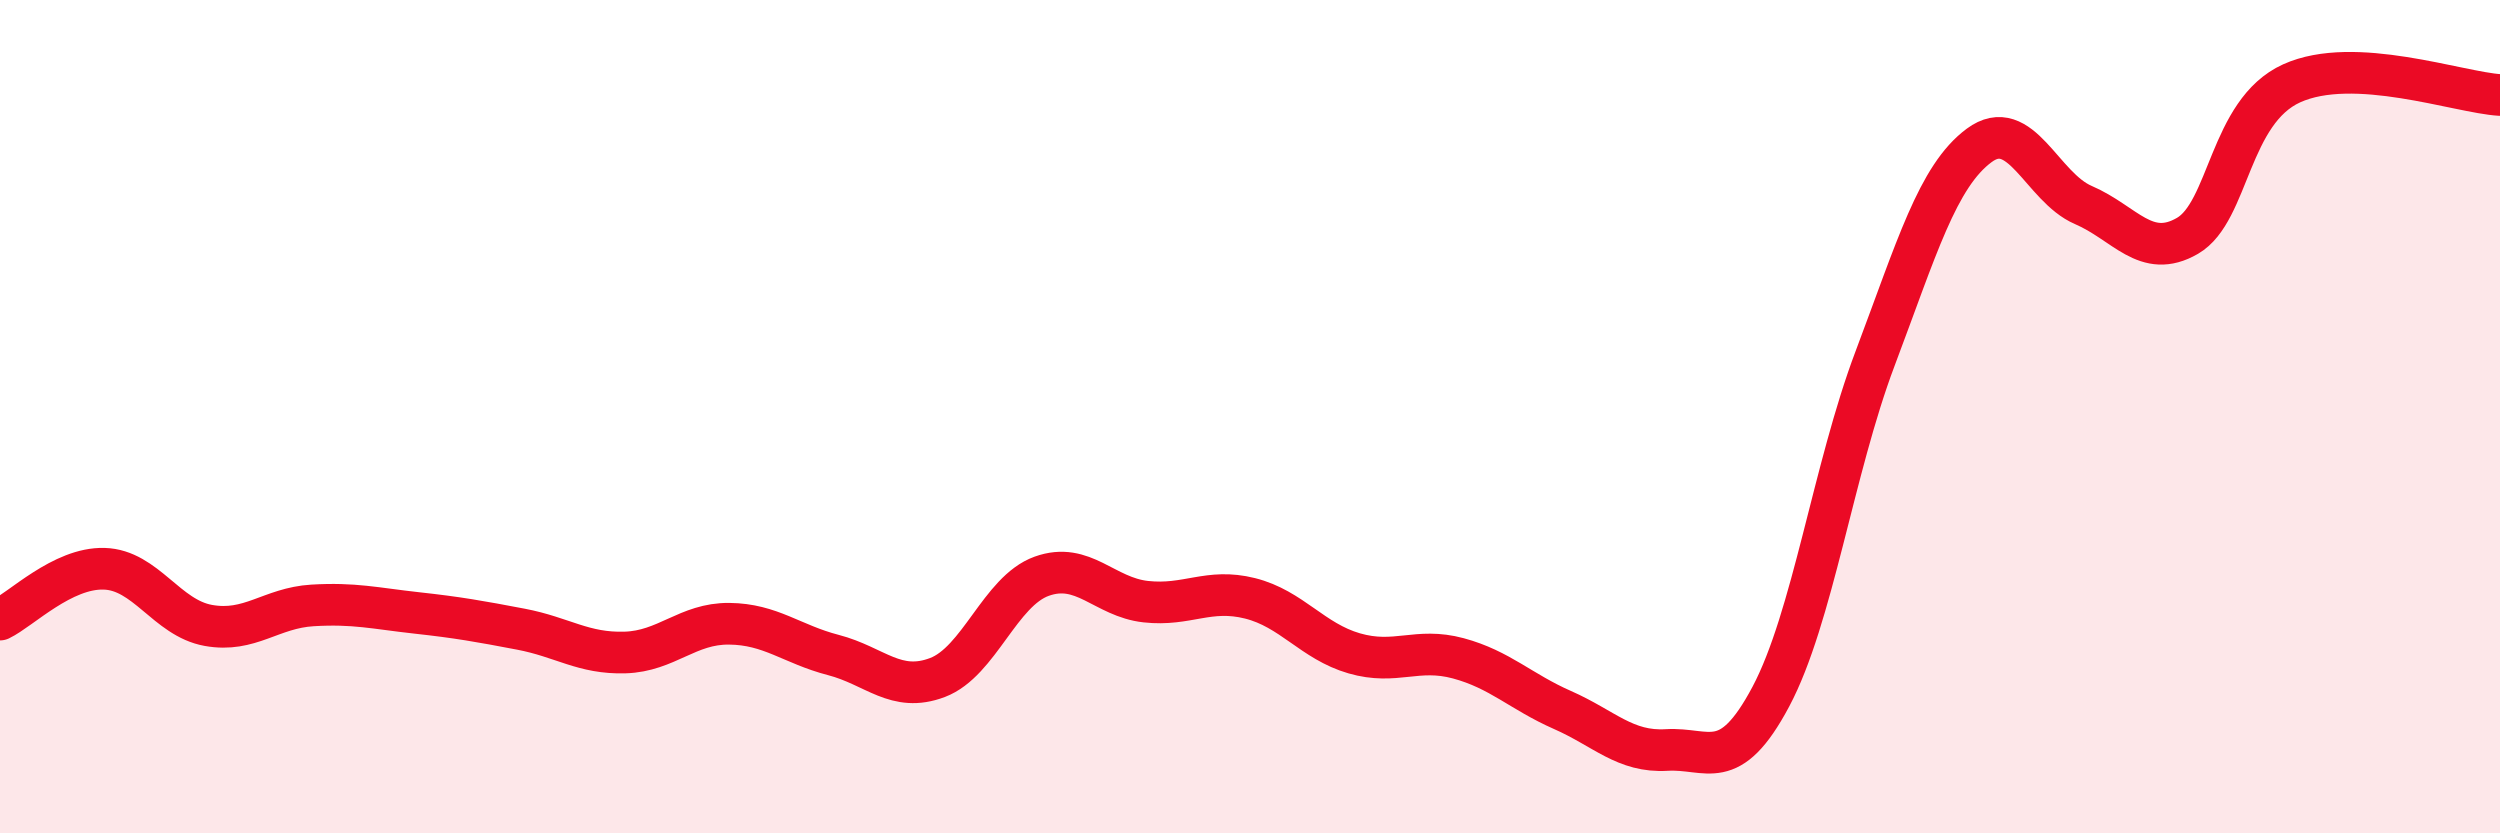
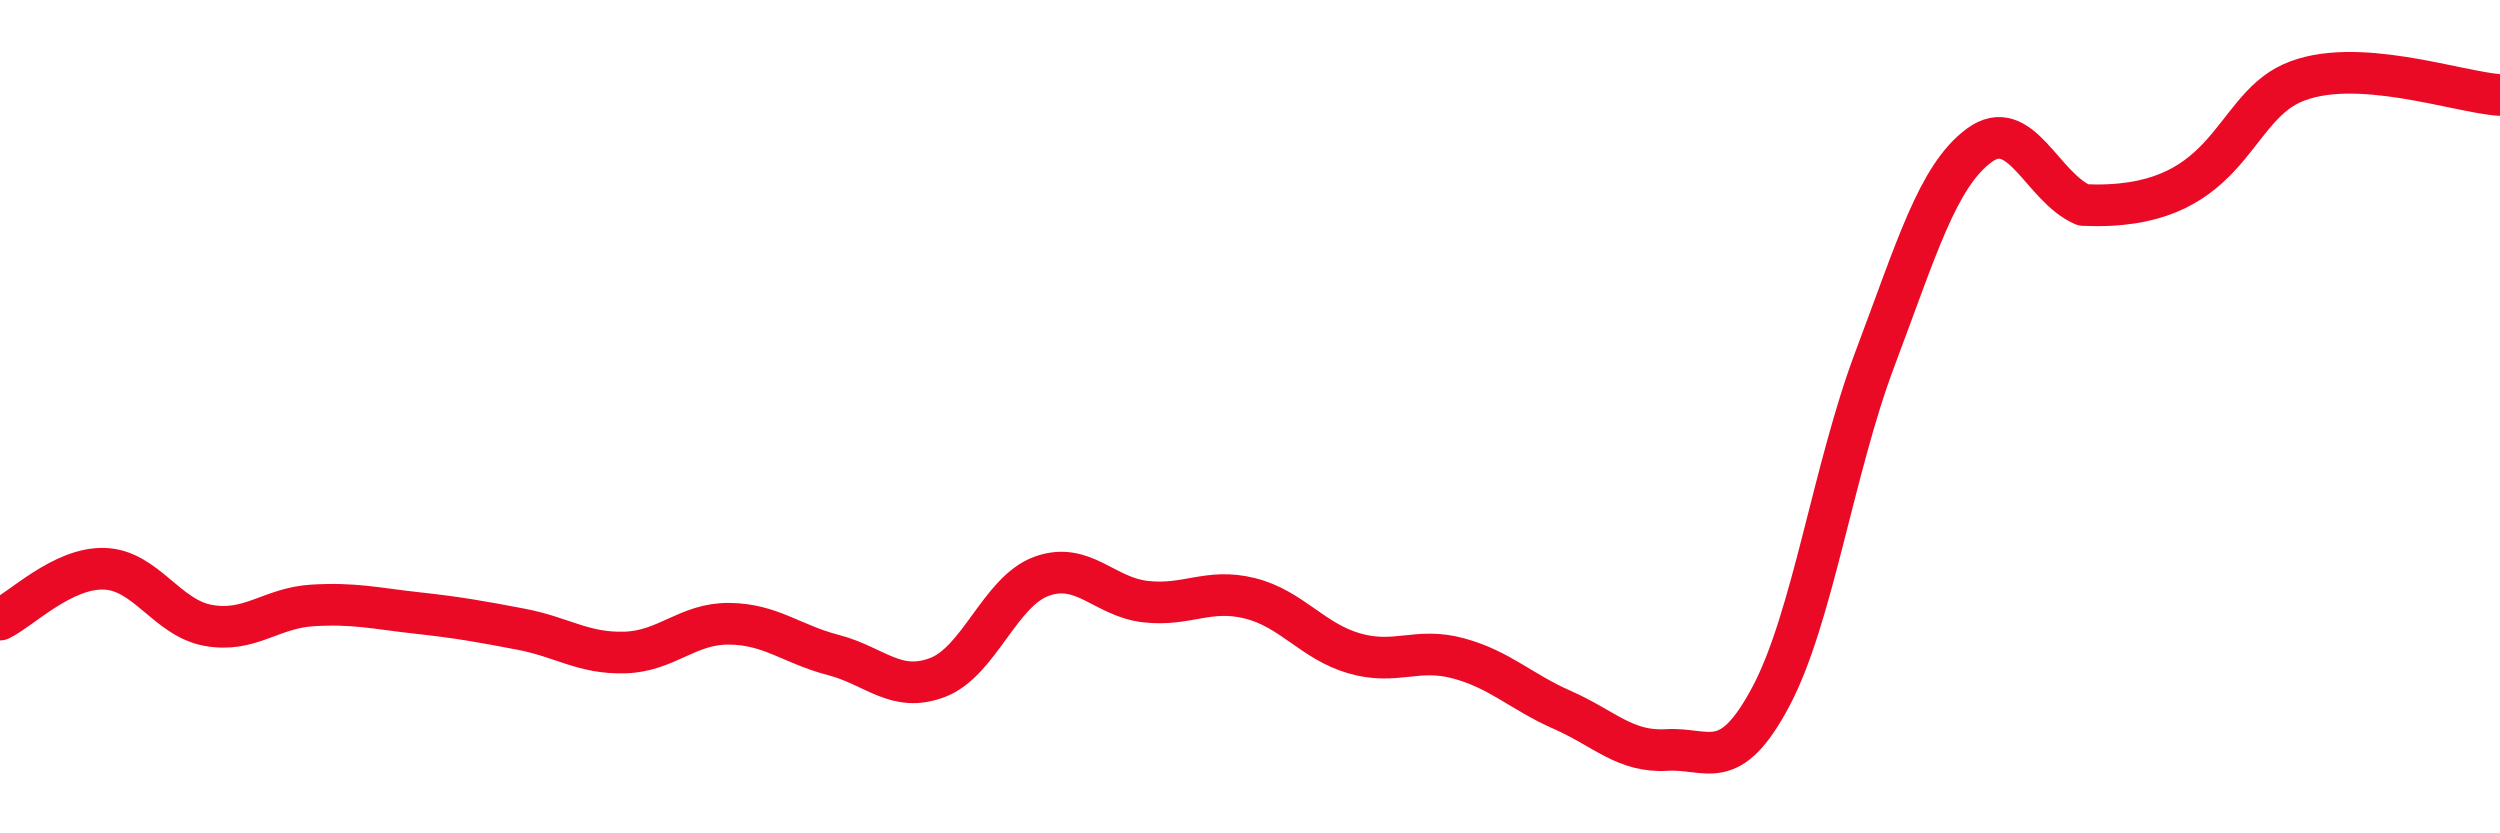
<svg xmlns="http://www.w3.org/2000/svg" width="60" height="20" viewBox="0 0 60 20">
-   <path d="M 0,14.87 C 0.5,14.63 1.5,13.62 2.5,13.65 C 3.5,13.68 4,14.83 5,15.01 C 6,15.19 6.5,14.59 7.5,14.53 C 8.5,14.47 9,14.6 10,14.71 C 11,14.82 11.5,14.91 12.5,15.1 C 13.5,15.29 14,15.69 15,15.66 C 16,15.63 16.5,14.96 17.5,14.97 C 18.5,14.98 19,15.46 20,15.72 C 21,15.98 21.5,16.64 22.5,16.26 C 23.5,15.88 24,14.19 25,13.83 C 26,13.47 26.5,14.33 27.5,14.44 C 28.5,14.55 29,14.11 30,14.36 C 31,14.61 31.5,15.39 32.5,15.68 C 33.5,15.97 34,15.53 35,15.8 C 36,16.07 36.5,16.6 37.5,17.04 C 38.5,17.48 39,18.06 40,18 C 41,17.94 41.5,18.6 42.5,16.72 C 43.5,14.84 44,11.26 45,8.61 C 46,5.96 46.5,4.23 47.5,3.49 C 48.5,2.75 49,4.49 50,4.92 C 51,5.35 51.5,6.24 52.5,5.66 C 53.5,5.08 53.5,2.68 55,2 C 56.5,1.32 59,2.22 60,2.28L60 20L0 20Z" fill="#EB0A25" opacity="0.1" stroke-linecap="round" stroke-linejoin="round" />
-   <path d="M 0,14.87 C 0.5,14.63 1.5,13.62 2.5,13.65 C 3.5,13.68 4,14.83 5,15.01 C 6,15.19 6.5,14.59 7.5,14.53 C 8.5,14.47 9,14.6 10,14.71 C 11,14.82 11.5,14.91 12.5,15.1 C 13.5,15.29 14,15.69 15,15.66 C 16,15.63 16.5,14.96 17.5,14.97 C 18.5,14.98 19,15.46 20,15.72 C 21,15.98 21.5,16.64 22.5,16.26 C 23.5,15.88 24,14.19 25,13.83 C 26,13.47 26.5,14.33 27.5,14.44 C 28.5,14.55 29,14.11 30,14.36 C 31,14.61 31.5,15.39 32.5,15.68 C 33.5,15.97 34,15.53 35,15.8 C 36,16.07 36.5,16.6 37.5,17.04 C 38.5,17.48 39,18.06 40,18 C 41,17.94 41.5,18.6 42.5,16.72 C 43.5,14.84 44,11.26 45,8.61 C 46,5.96 46.5,4.23 47.5,3.49 C 48.5,2.75 49,4.49 50,4.92 C 51,5.35 51.5,6.24 52.5,5.66 C 53.5,5.08 53.5,2.68 55,2 C 56.5,1.32 59,2.22 60,2.28" stroke="#EB0A25" stroke-width="1" fill="none" stroke-linecap="round" stroke-linejoin="round" />
+   <path d="M 0,14.87 C 0.5,14.63 1.5,13.62 2.5,13.65 C 3.5,13.68 4,14.83 5,15.01 C 6,15.19 6.5,14.59 7.5,14.53 C 8.5,14.47 9,14.6 10,14.71 C 11,14.82 11.5,14.91 12.5,15.1 C 13.5,15.29 14,15.69 15,15.66 C 16,15.63 16.5,14.96 17.5,14.97 C 18.5,14.98 19,15.46 20,15.72 C 21,15.98 21.5,16.64 22.5,16.26 C 23.5,15.88 24,14.19 25,13.83 C 26,13.47 26.5,14.33 27.5,14.44 C 28.5,14.55 29,14.11 30,14.36 C 31,14.61 31.5,15.39 32.5,15.68 C 33.5,15.97 34,15.53 35,15.8 C 36,16.07 36.5,16.6 37.5,17.04 C 38.5,17.48 39,18.06 40,18 C 41,17.94 41.5,18.6 42.5,16.72 C 43.5,14.84 44,11.26 45,8.61 C 46,5.96 46.5,4.23 47.5,3.49 C 48.5,2.75 49,4.49 50,4.92 C 53.5,5.08 53.5,2.68 55,2 C 56.5,1.32 59,2.22 60,2.28" stroke="#EB0A25" stroke-width="1" fill="none" stroke-linecap="round" stroke-linejoin="round" />
</svg>